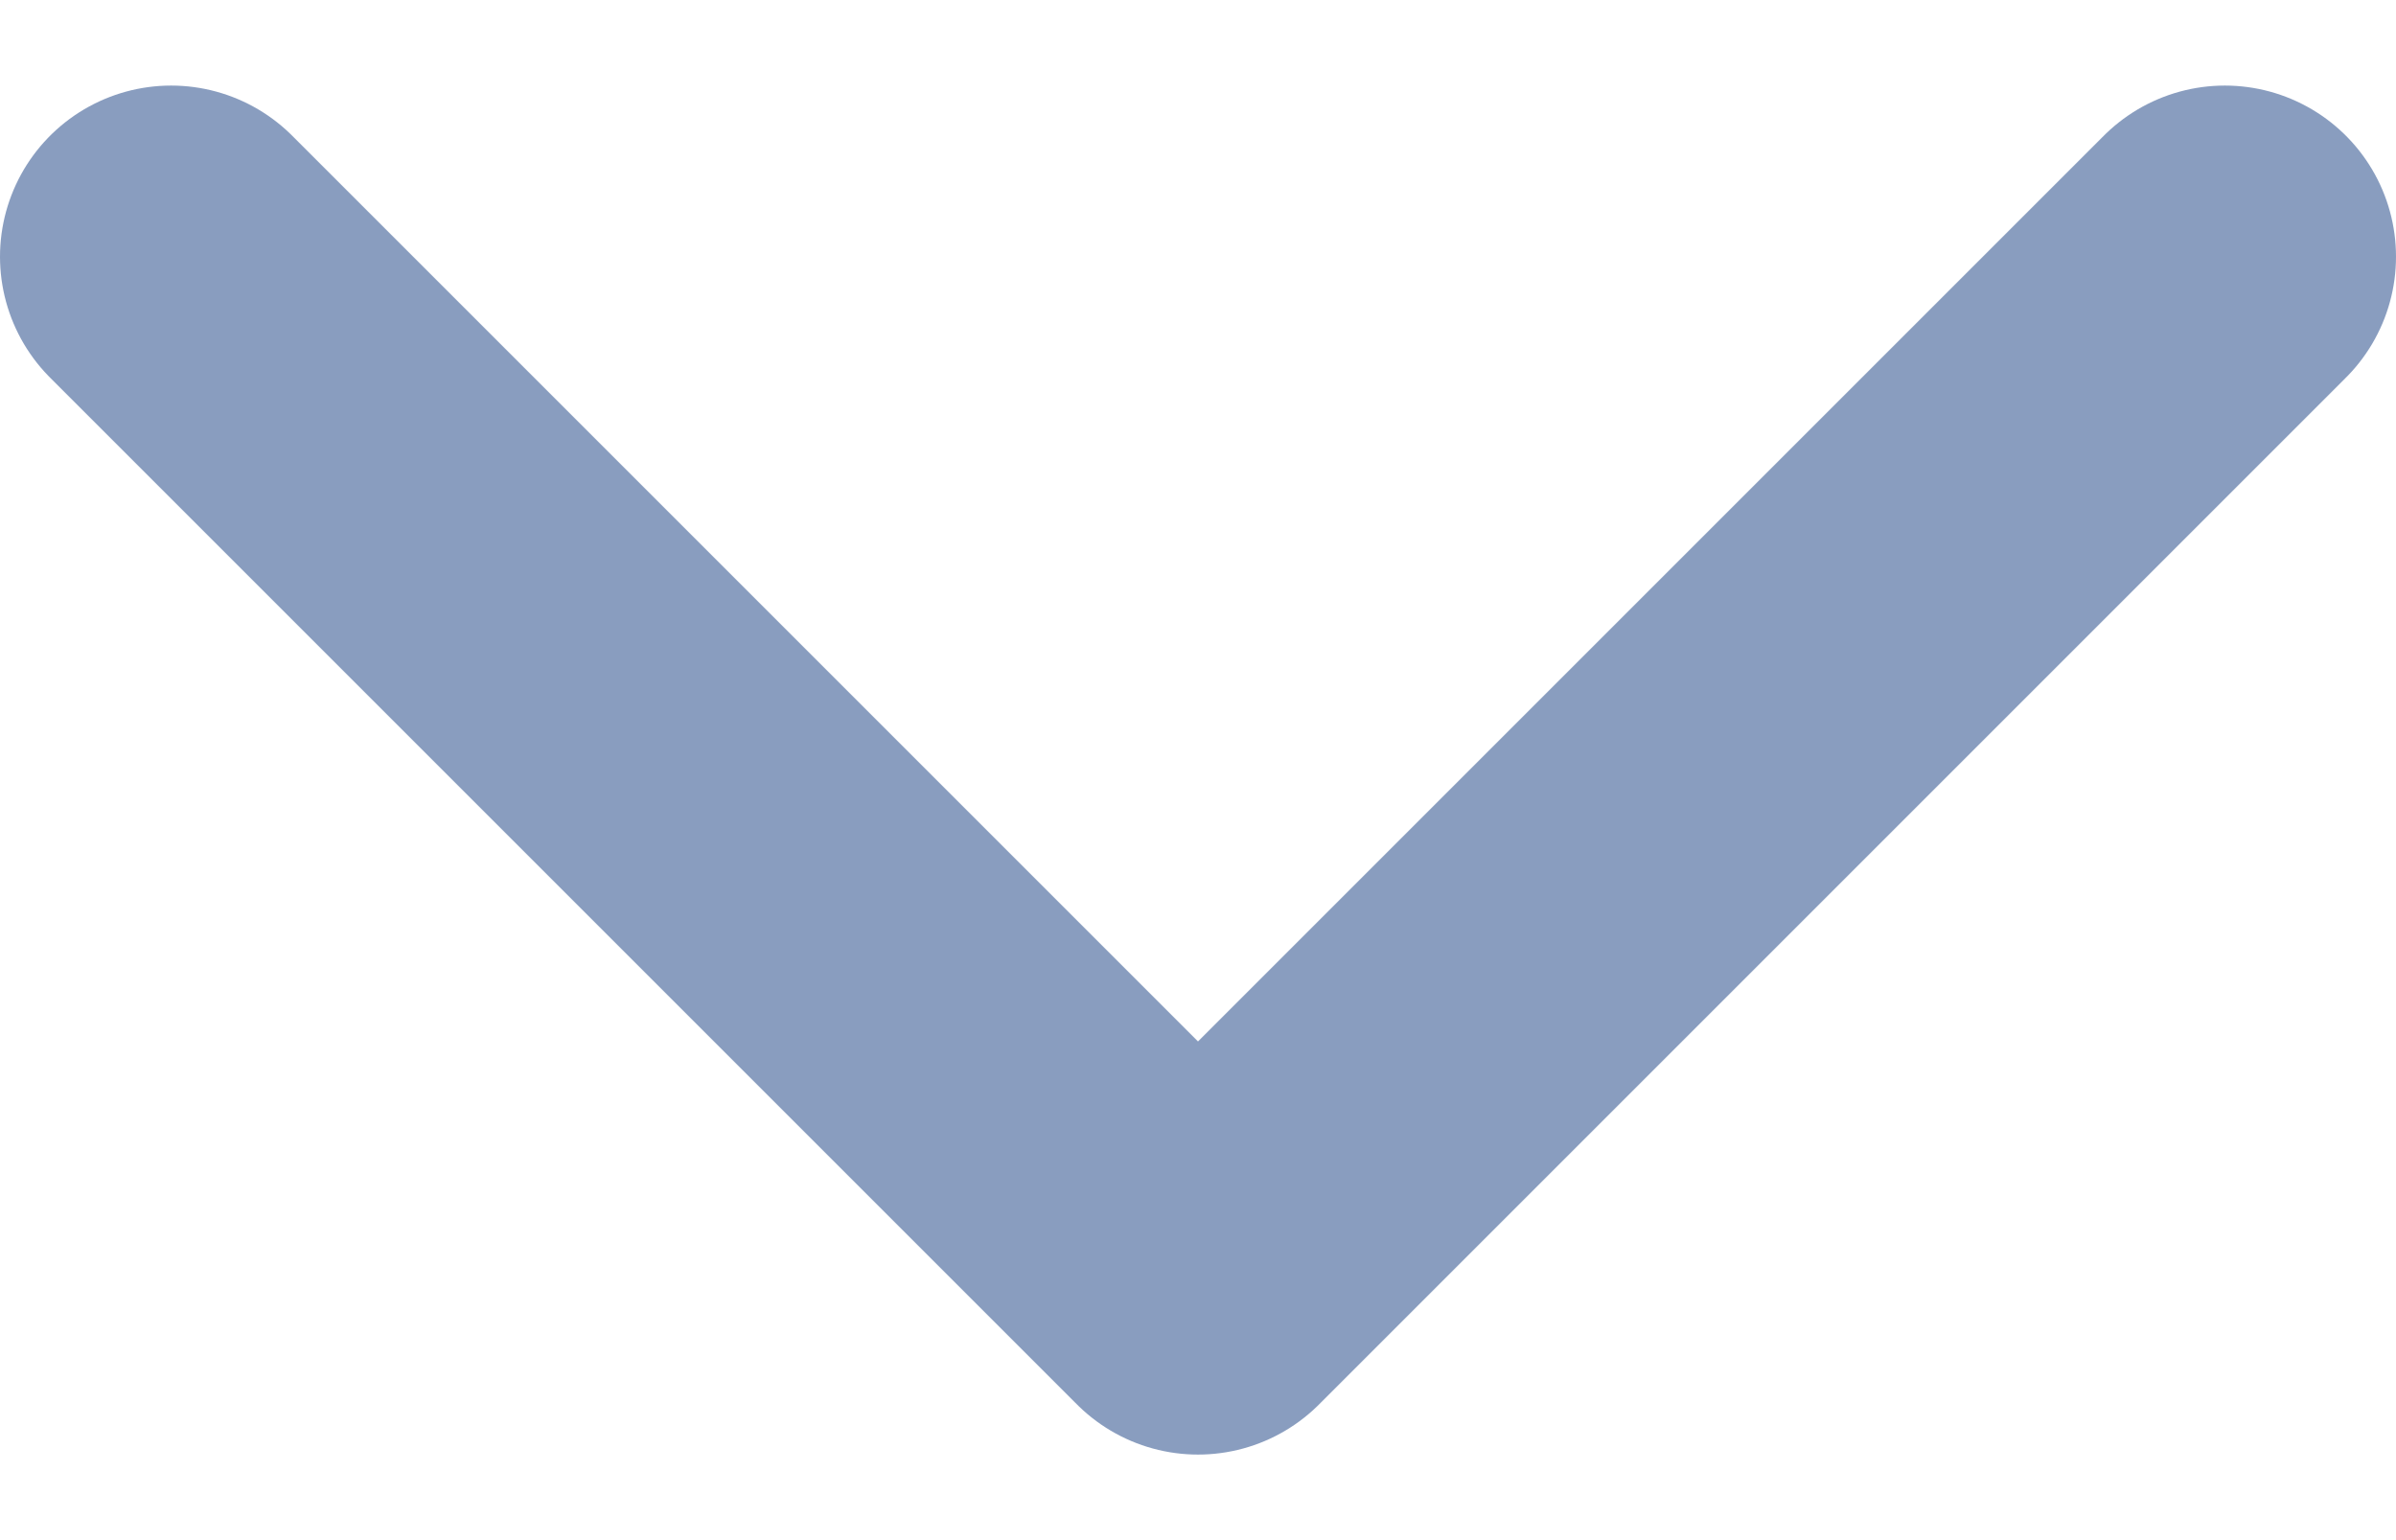
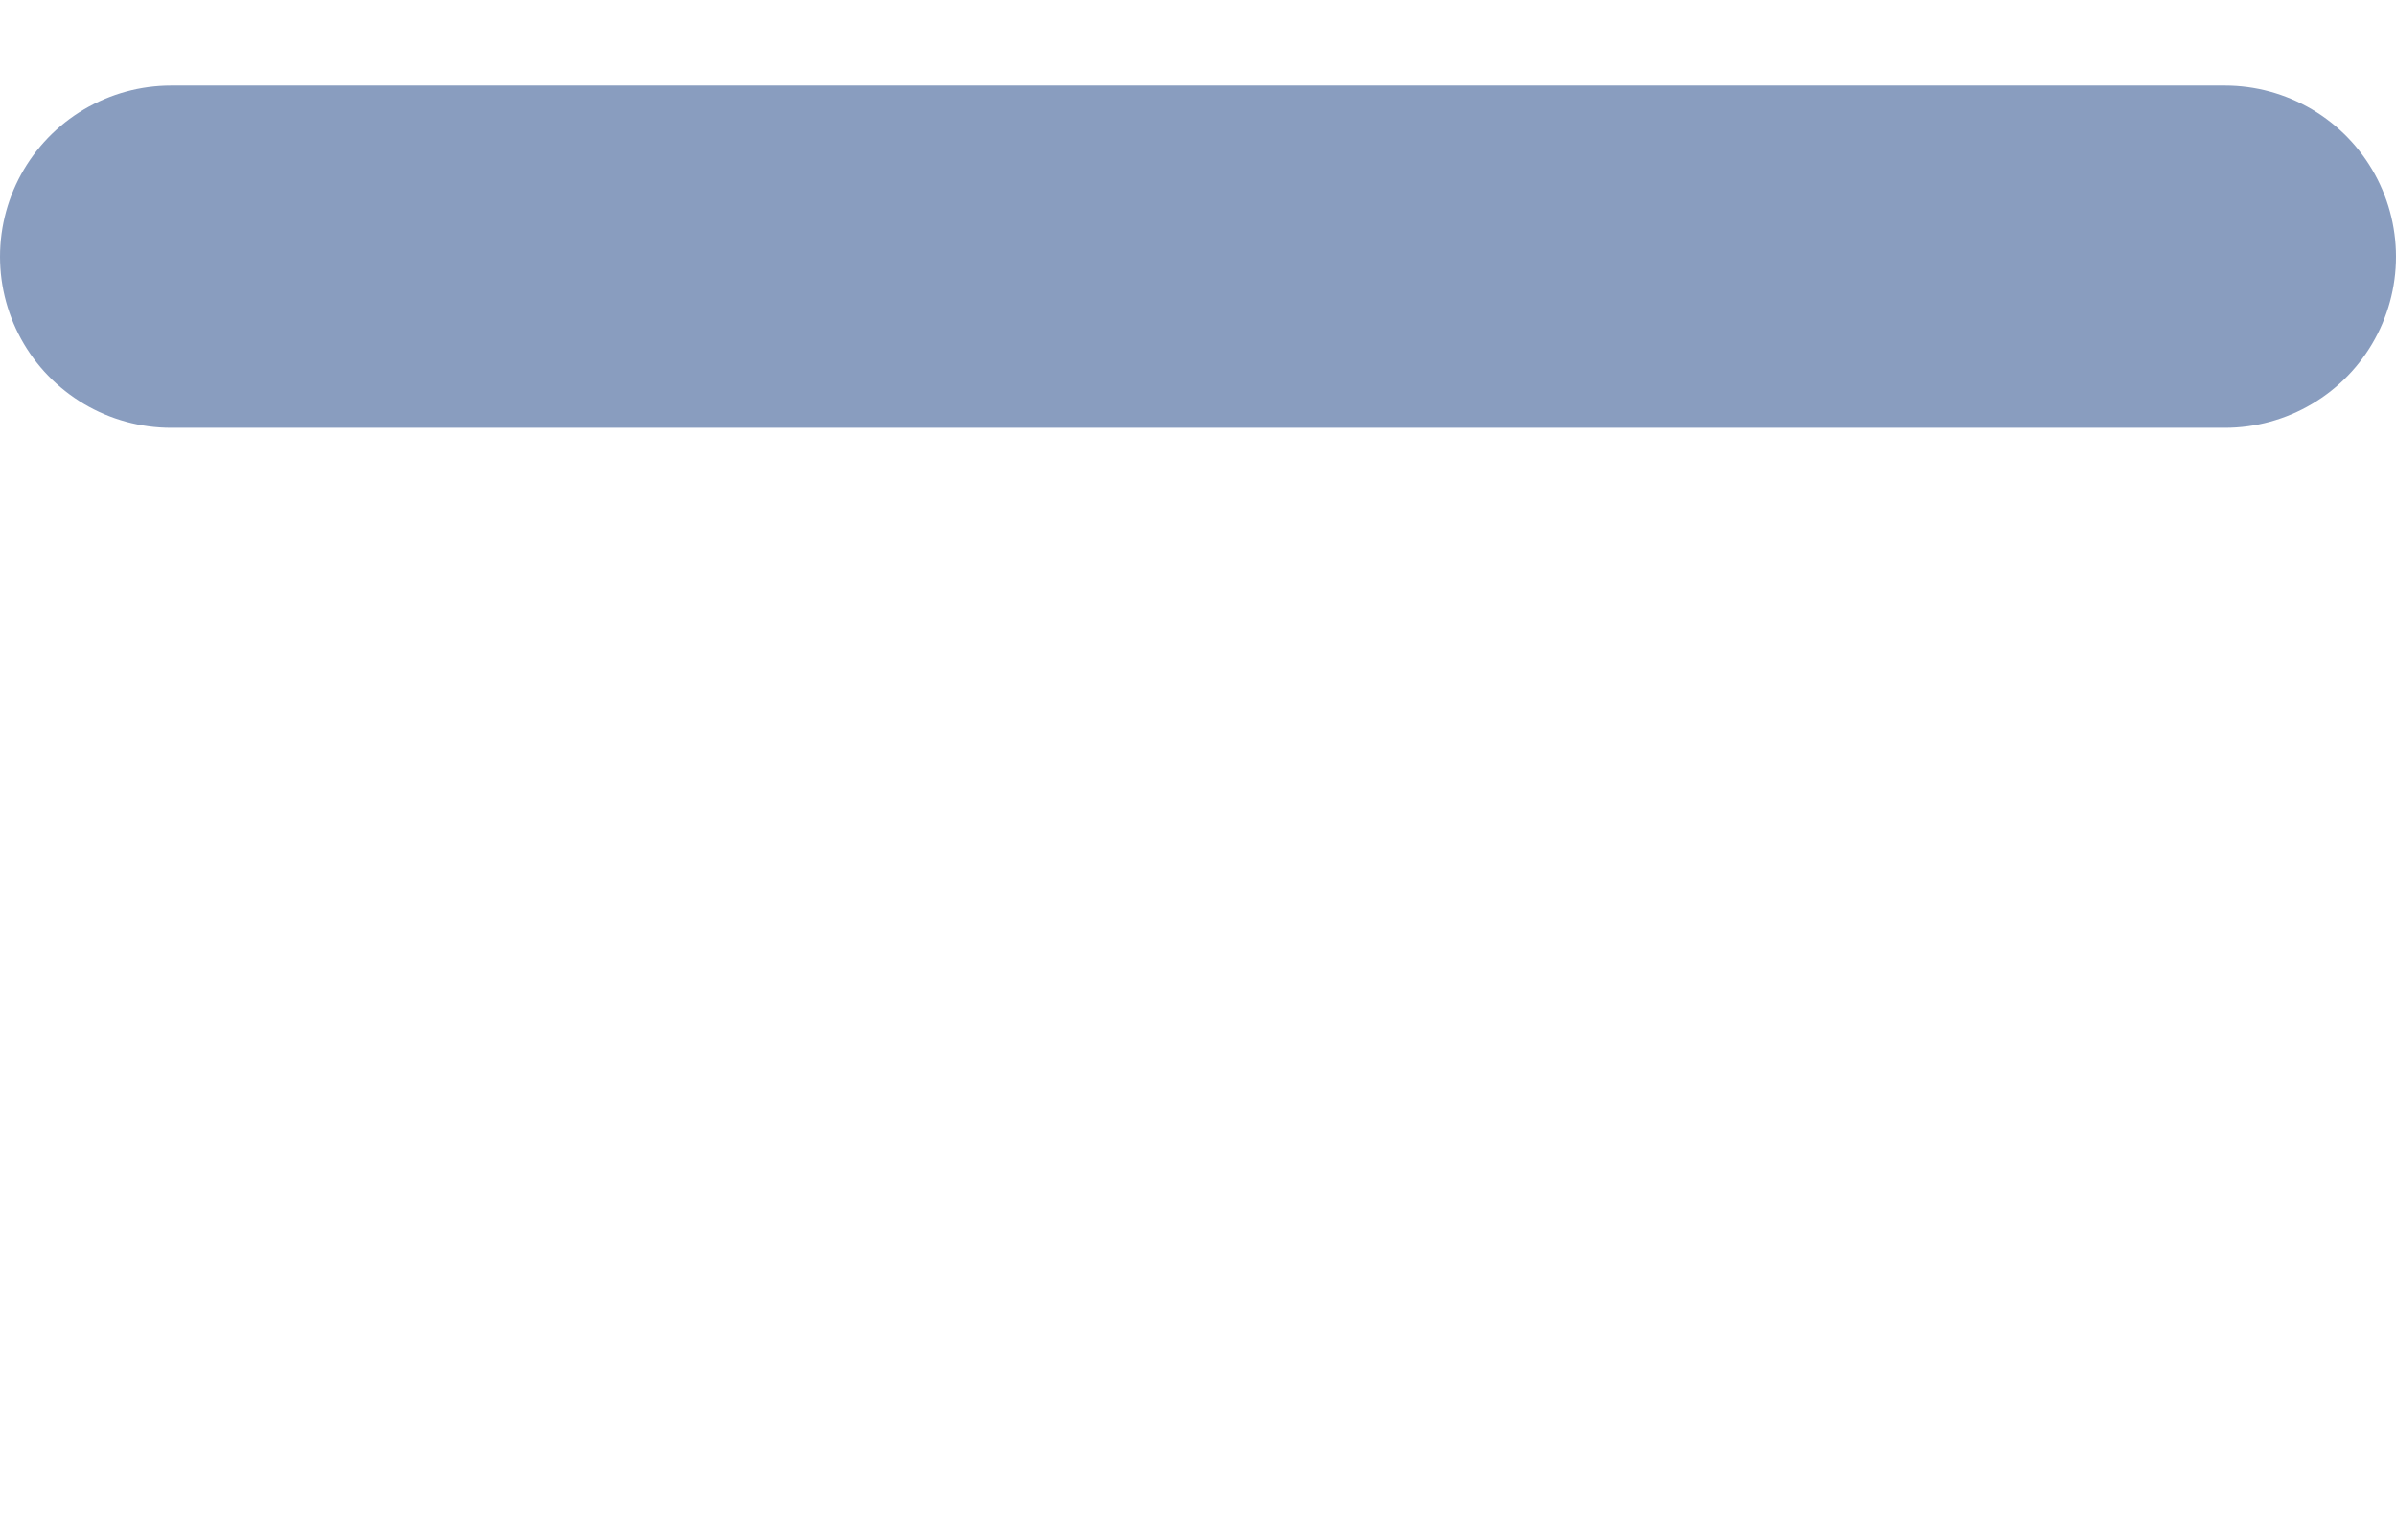
<svg xmlns="http://www.w3.org/2000/svg" width="14" height="9" viewBox="0 0 14 9" fill="none">
-   <path opacity="0.5" d="M1 1.5L7 7.5L13 1.5" stroke="#143D81" stroke-width="2" stroke-linecap="round" stroke-linejoin="round" />
+   <path opacity="0.5" d="M1 1.5L13 1.5" stroke="#143D81" stroke-width="2" stroke-linecap="round" stroke-linejoin="round" />
</svg>